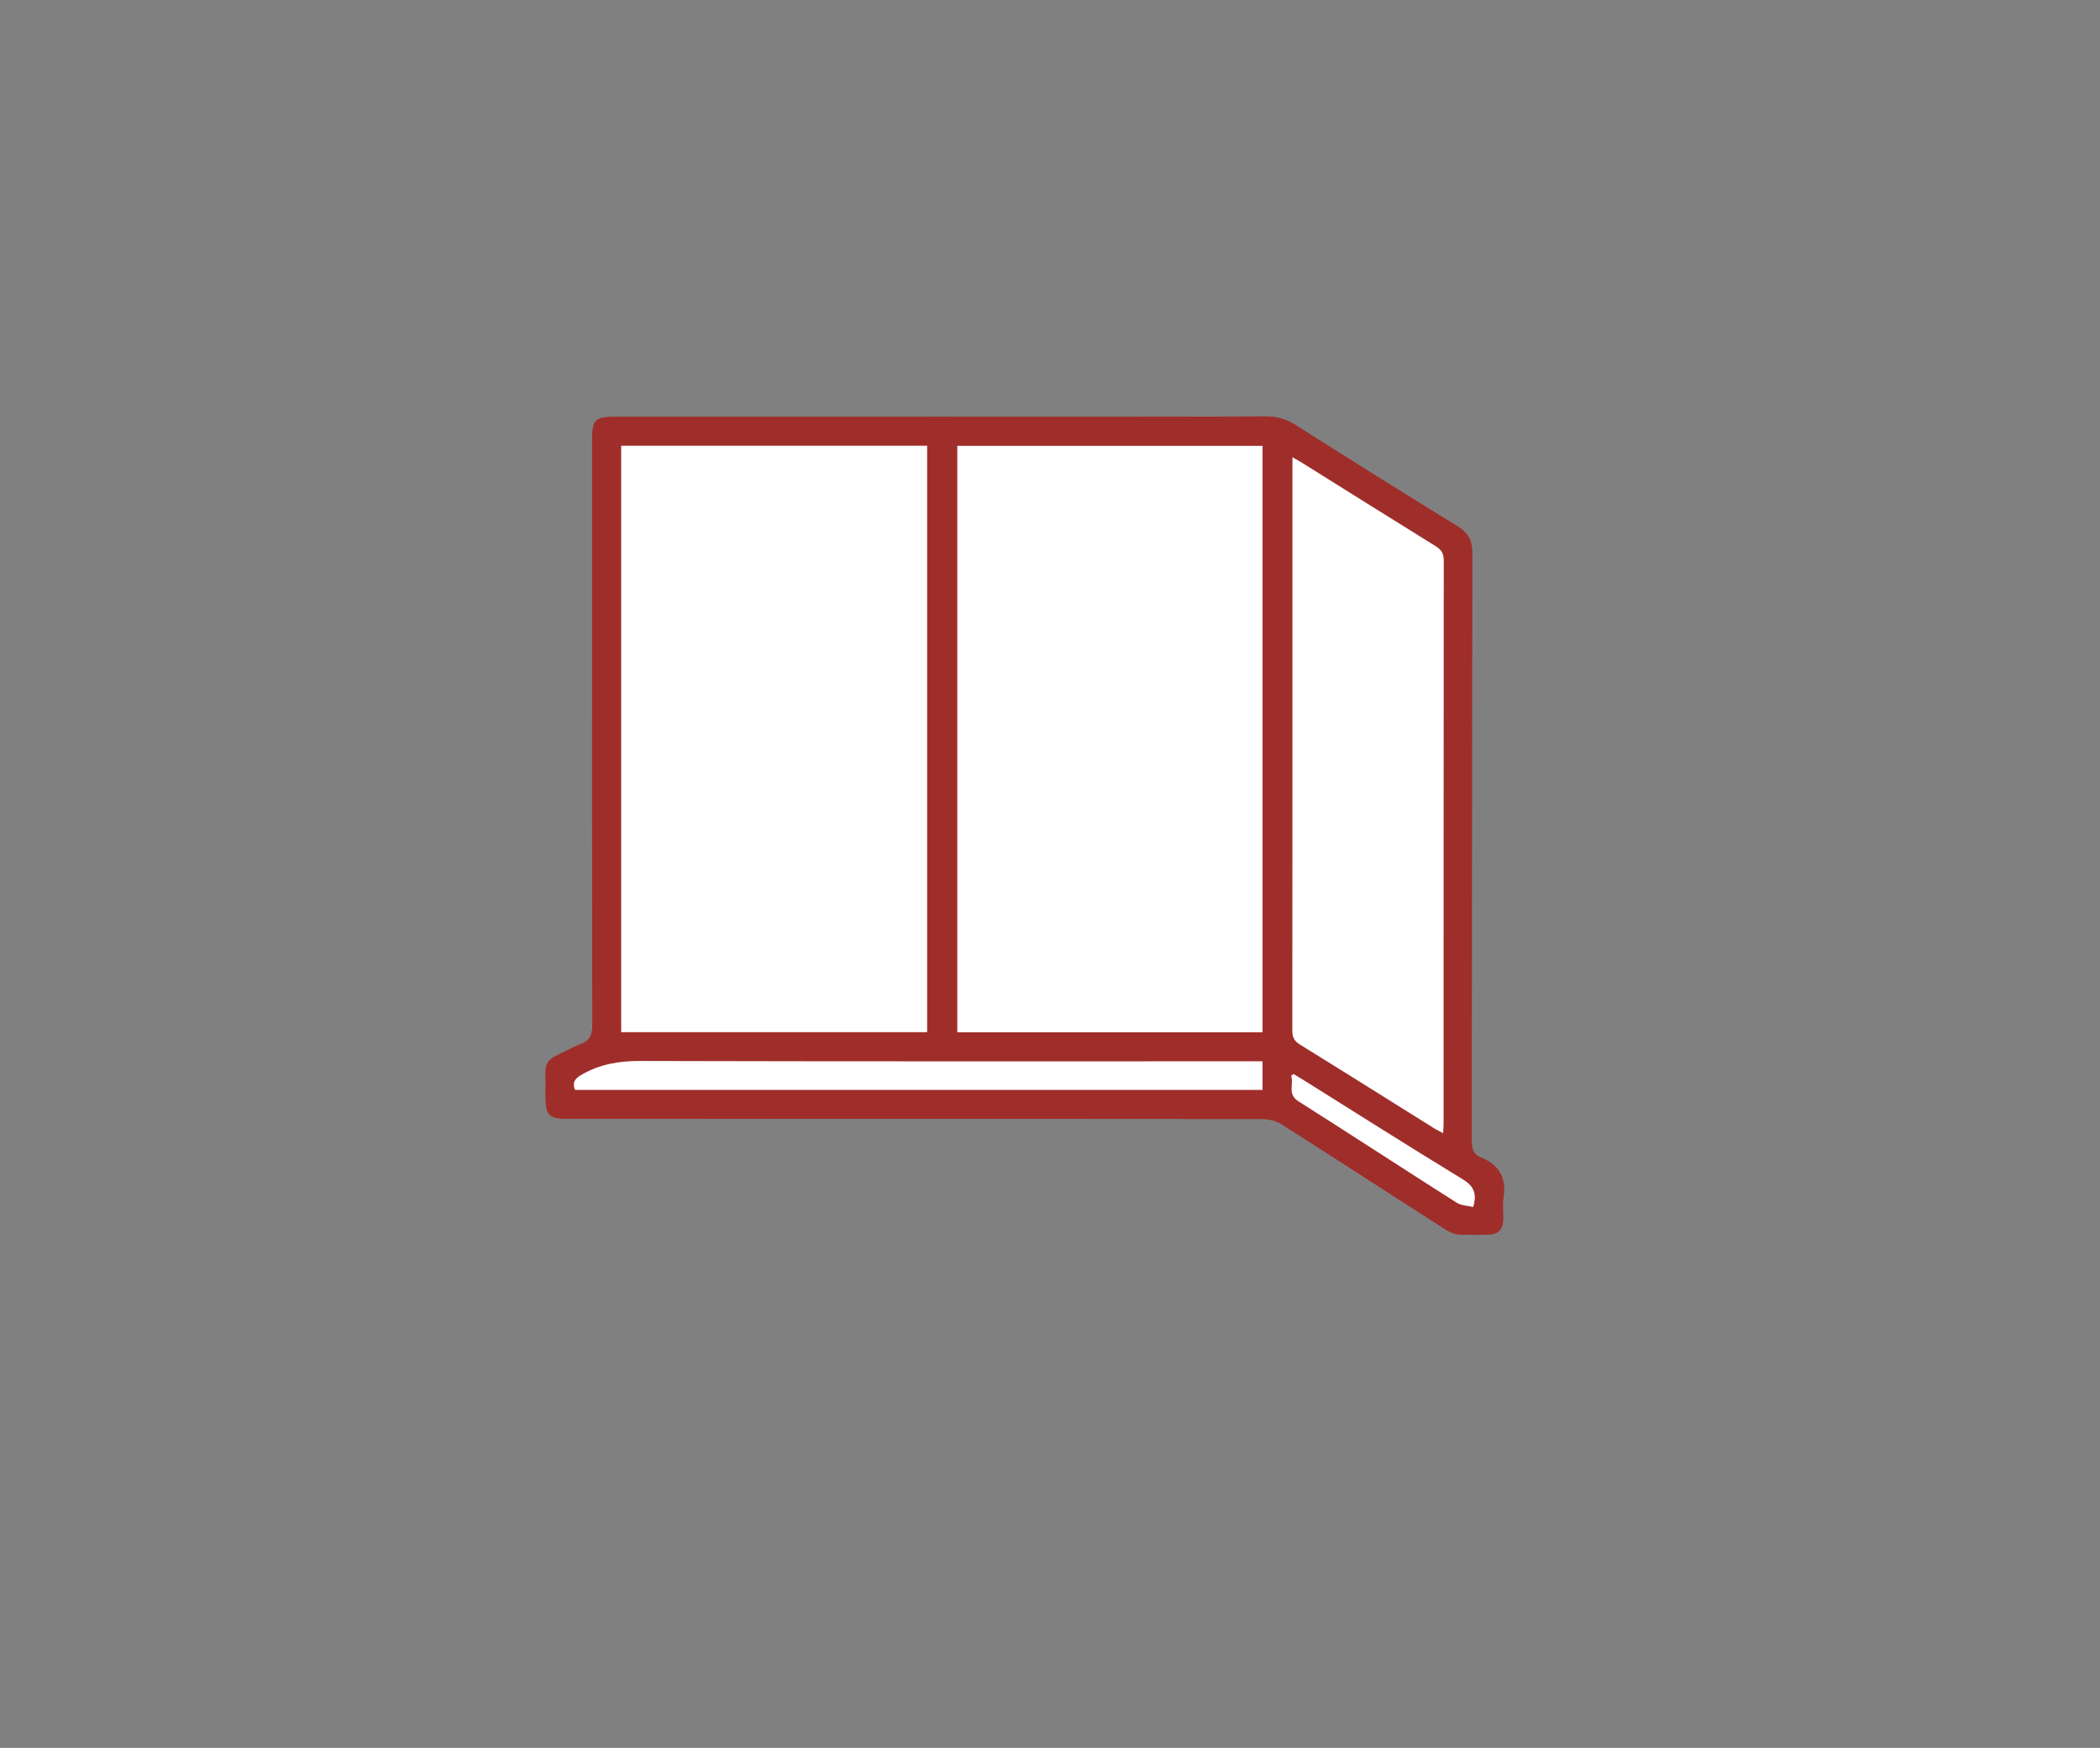
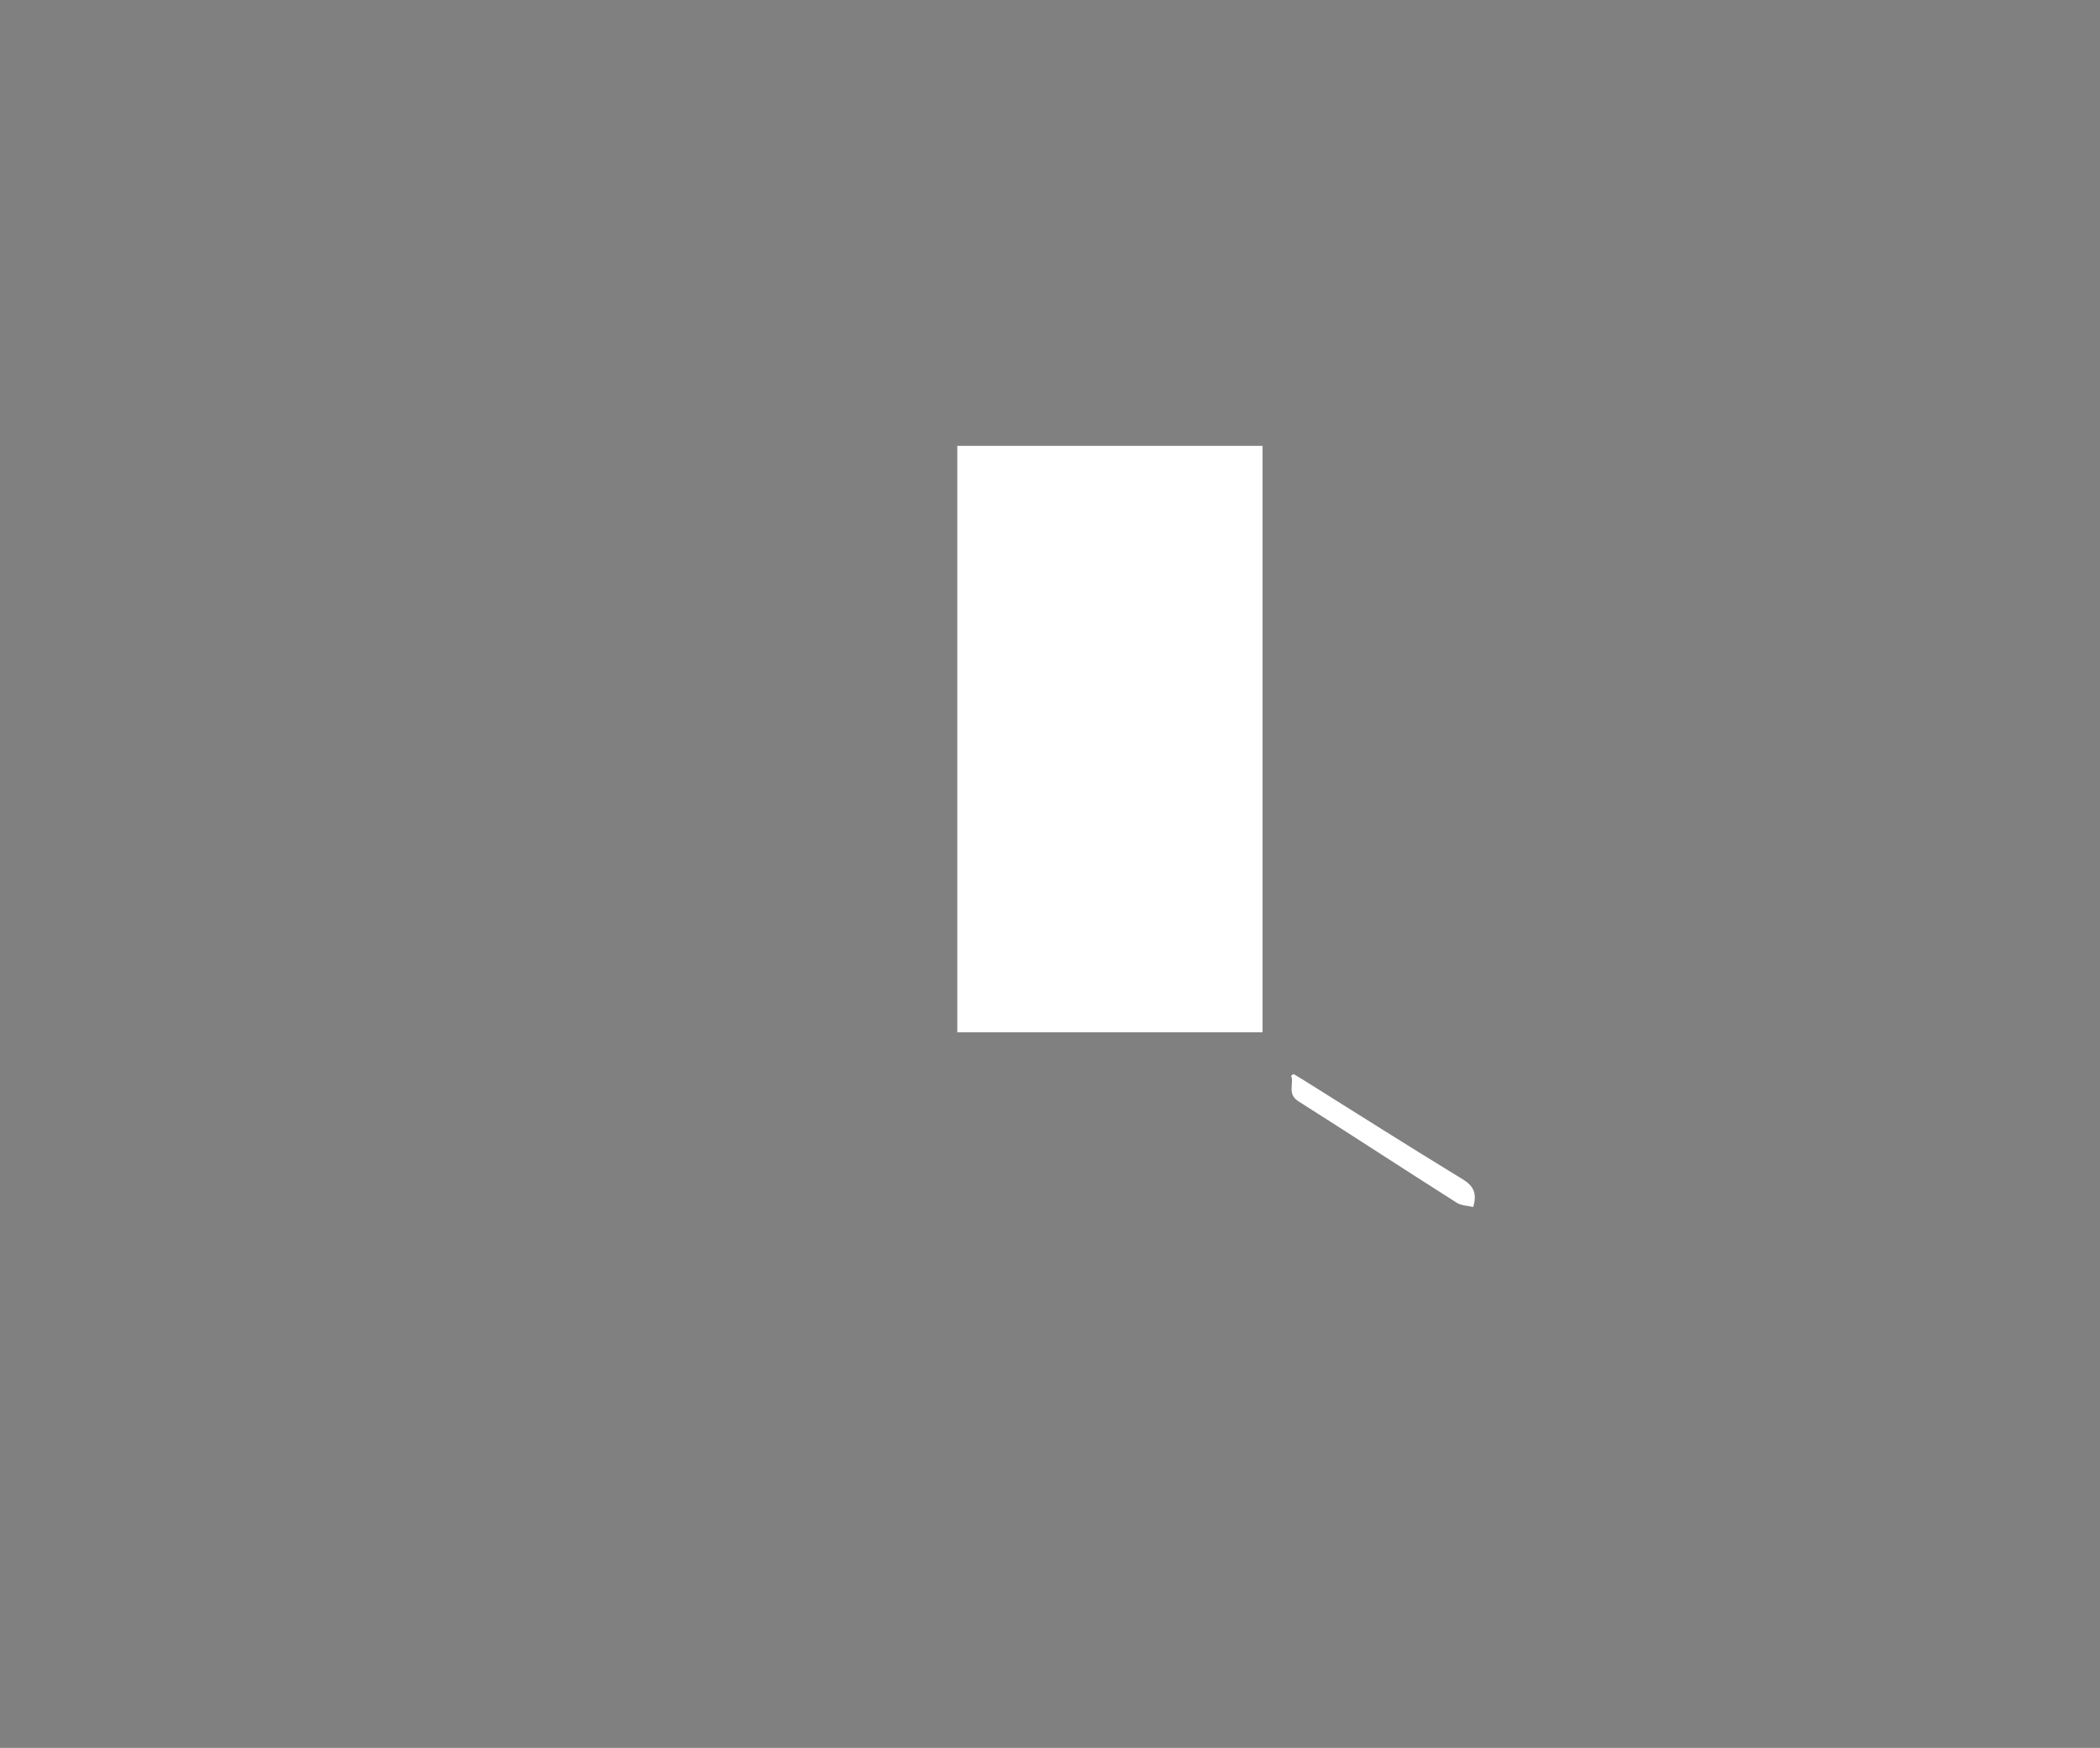
<svg xmlns="http://www.w3.org/2000/svg" version="1.1" id="Calque_1" x="0px" y="0px" width="268.656px" height="223.617px" viewBox="0 0 268.656 223.617" enable-background="new 0 0 268.656 223.617" xml:space="preserve">
  <rect x="0" y="0" width="268.656" height="223.617" fill="#808080" stroke="none" />
  <g>
    <g>
      <g>
-         <path fill="#9F2E2A" d="M120.575,53.32c-0.9,0-1.801,0-2.7,0c-12.954,0-25.905-0.001-38.859,0c-2.989,0-3.263,0.278-3.263,3.325     c0,6.6,0,13.199,0,19.799c0,18.24-0.017,36.482,0.034,54.723c0.004,1.317-0.391,2.008-1.587,2.452     c-1.03,0.384-1.983,0.972-2.992,1.421c-0.974,0.432-1.464,1.107-1.416,2.199c0.045,0.982,0.009,1.968,0.009,2.951     c0.001,2.523,0.409,2.938,2.895,2.938c29.636,0.002,59.273-0.004,88.909,0.029c0.799,0.002,1.705,0.261,2.379,0.688     c6.982,4.44,13.921,8.945,20.888,13.409c0.499,0.32,1.096,0.617,1.668,0.66c1.306,0.098,2.622,0.064,3.933,0.02     c1.187-0.039,1.767-0.65,1.819-1.863c0.041-0.941-0.103-1.903,0.039-2.824c0.383-2.488-0.487-4.207-2.849-5.138     c-0.97-0.382-1.204-1.087-1.203-2.121c0.031-25.086,0.009-50.172,0.061-75.259c0.005-1.66-0.568-2.598-1.946-3.443     c-6.912-4.24-13.781-8.549-20.63-12.893c-1.223-0.775-2.398-1.119-3.873-1.113C148.119,53.347,134.347,53.319,120.575,53.32z" />
-         <path fill-rule="evenodd" clip-rule="evenodd" fill="#9F2E2A" d="M120.576,53.319c13.771,0,27.543,0.027,41.313-0.039     c1.475-0.006,2.65,0.338,3.873,1.113c6.849,4.344,13.718,8.652,20.63,12.893c1.378,0.846,1.951,1.783,1.946,3.443     c-0.052,25.087-0.029,50.173-0.061,75.259c-0.001,1.034,0.233,1.739,1.203,2.121c2.361,0.931,3.231,2.649,2.849,5.138     c-0.142,0.921,0.002,1.883-0.039,2.824c-0.053,1.213-0.633,1.824-1.819,1.863c-1.311,0.045-2.627,0.078-3.933-0.02     c-0.572-0.043-1.169-0.34-1.668-0.66c-6.967-4.464-13.905-8.969-20.888-13.409c-0.674-0.428-1.58-0.687-2.379-0.688     c-29.636-0.033-59.273-0.027-88.909-0.029c-2.485,0-2.894-0.414-2.895-2.938c0-0.983,0.036-1.969-0.009-2.951     c-0.048-1.092,0.442-1.768,1.416-2.199c1.009-0.449,1.962-1.037,2.992-1.421c1.196-0.444,1.591-1.135,1.587-2.452     c-0.051-18.24-0.034-36.482-0.034-54.723c0-6.6,0-13.199,0-19.799c0-3.047,0.273-3.325,3.263-3.325     c12.954-0.001,25.905,0,38.859,0C118.774,53.32,119.675,53.32,120.576,53.319z M79.47,57.03c0,25.062,0,50.039,0,75.02     c13.098,0,26.101,0,39.141,0c0-25.047,0-49.988,0-75.02C105.526,57.03,92.519,57.03,79.47,57.03z M161.521,57.038     c-13.113,0-26.085,0-39.052,0c0,25.074,0,50.055,0,75.029c13.062,0,26.033,0,39.052,0     C161.521,107.028,161.521,82.075,161.521,57.038z M165.343,58.489c0,0.636,0,1.033,0,1.43c0,23.975,0.004,47.947-0.015,71.92     c-0.001,0.82,0.214,1.328,0.948,1.781c5.783,3.572,11.535,7.192,17.299,10.794c0.296,0.186,0.62,0.329,1.049,0.555     c0.023-0.536,0.056-0.931,0.057-1.327c0.002-23.973-0.004-47.946,0.022-71.92c0.001-0.895-0.294-1.389-1.043-1.852     c-5.677-3.51-11.325-7.062-16.985-10.601C166.307,59.04,165.929,58.83,165.343,58.489z M73.556,139.436     c29.292,0,58.604,0,87.962,0c0-1.231,0-2.388,0-3.659c-0.618,0-1.142,0-1.666,0c-25.976,0-51.949,0.028-77.926-0.042     c-2.701-0.007-5.152,0.388-7.495,1.743C73.575,137.971,73.183,138.435,73.556,139.436z M165.479,137.404     c-0.101,0.073-0.2,0.146-0.301,0.218c0.386,1.064-0.542,2.339,0.924,3.269c6.77,4.29,13.478,8.675,20.242,12.972     c0.605,0.387,1.453,0.391,2.128,0.556c0.523-1.81,0.009-2.724-1.375-3.566c-6.876-4.19-13.675-8.509-20.503-12.781     C166.229,137.842,165.853,137.626,165.479,137.404z" />
-         <path fill-rule="evenodd" clip-rule="evenodd" fill="#FFFFFF" d="M79.47,57.03c13.049,0,26.057,0,39.141,0     c0,25.031,0,49.973,0,75.02c-13.04,0-26.043,0-39.141,0C79.47,107.069,79.47,82.093,79.47,57.03z" />
        <path fill-rule="evenodd" clip-rule="evenodd" fill="#FFFFFF" d="M161.521,57.038c0,25.037,0,49.99,0,75.029     c-13.019,0-25.989,0-39.052,0c0-24.975,0-49.955,0-75.029C135.436,57.038,148.407,57.038,161.521,57.038z" />
-         <path fill-rule="evenodd" clip-rule="evenodd" fill="#FFFFFF" d="M165.343,58.489c0.586,0.341,0.964,0.551,1.332,0.78     c5.66,3.538,11.309,7.091,16.985,10.601c0.749,0.463,1.044,0.957,1.043,1.852c-0.026,23.974-0.021,47.947-0.022,71.92     c-0.001,0.396-0.033,0.791-0.057,1.327c-0.429-0.226-0.753-0.369-1.049-0.555c-5.764-3.602-11.516-7.222-17.299-10.794     c-0.734-0.453-0.949-0.961-0.948-1.781c0.019-23.973,0.015-47.945,0.015-71.92C165.343,59.522,165.343,59.125,165.343,58.489z" />
-         <path fill-rule="evenodd" clip-rule="evenodd" fill="#FFFFFF" d="M73.556,139.436c-0.373-1.001,0.02-1.465,0.875-1.958     c2.343-1.355,4.794-1.75,7.495-1.743c25.977,0.07,51.95,0.042,77.926,0.042c0.524,0,1.048,0,1.666,0c0,1.271,0,2.428,0,3.659     C132.159,139.436,102.848,139.436,73.556,139.436z" />
        <path fill-rule="evenodd" clip-rule="evenodd" fill="#FFFFFF" d="M165.479,137.404c0.373,0.222,0.749,0.438,1.115,0.666     c6.828,4.272,13.627,8.591,20.503,12.781c1.384,0.843,1.898,1.757,1.375,3.566c-0.675-0.165-1.522-0.169-2.128-0.556     c-6.765-4.297-13.473-8.682-20.242-12.972c-1.466-0.93-0.538-2.204-0.924-3.269C165.279,137.55,165.379,137.478,165.479,137.404z     " />
      </g>
    </g>
  </g>
</svg>